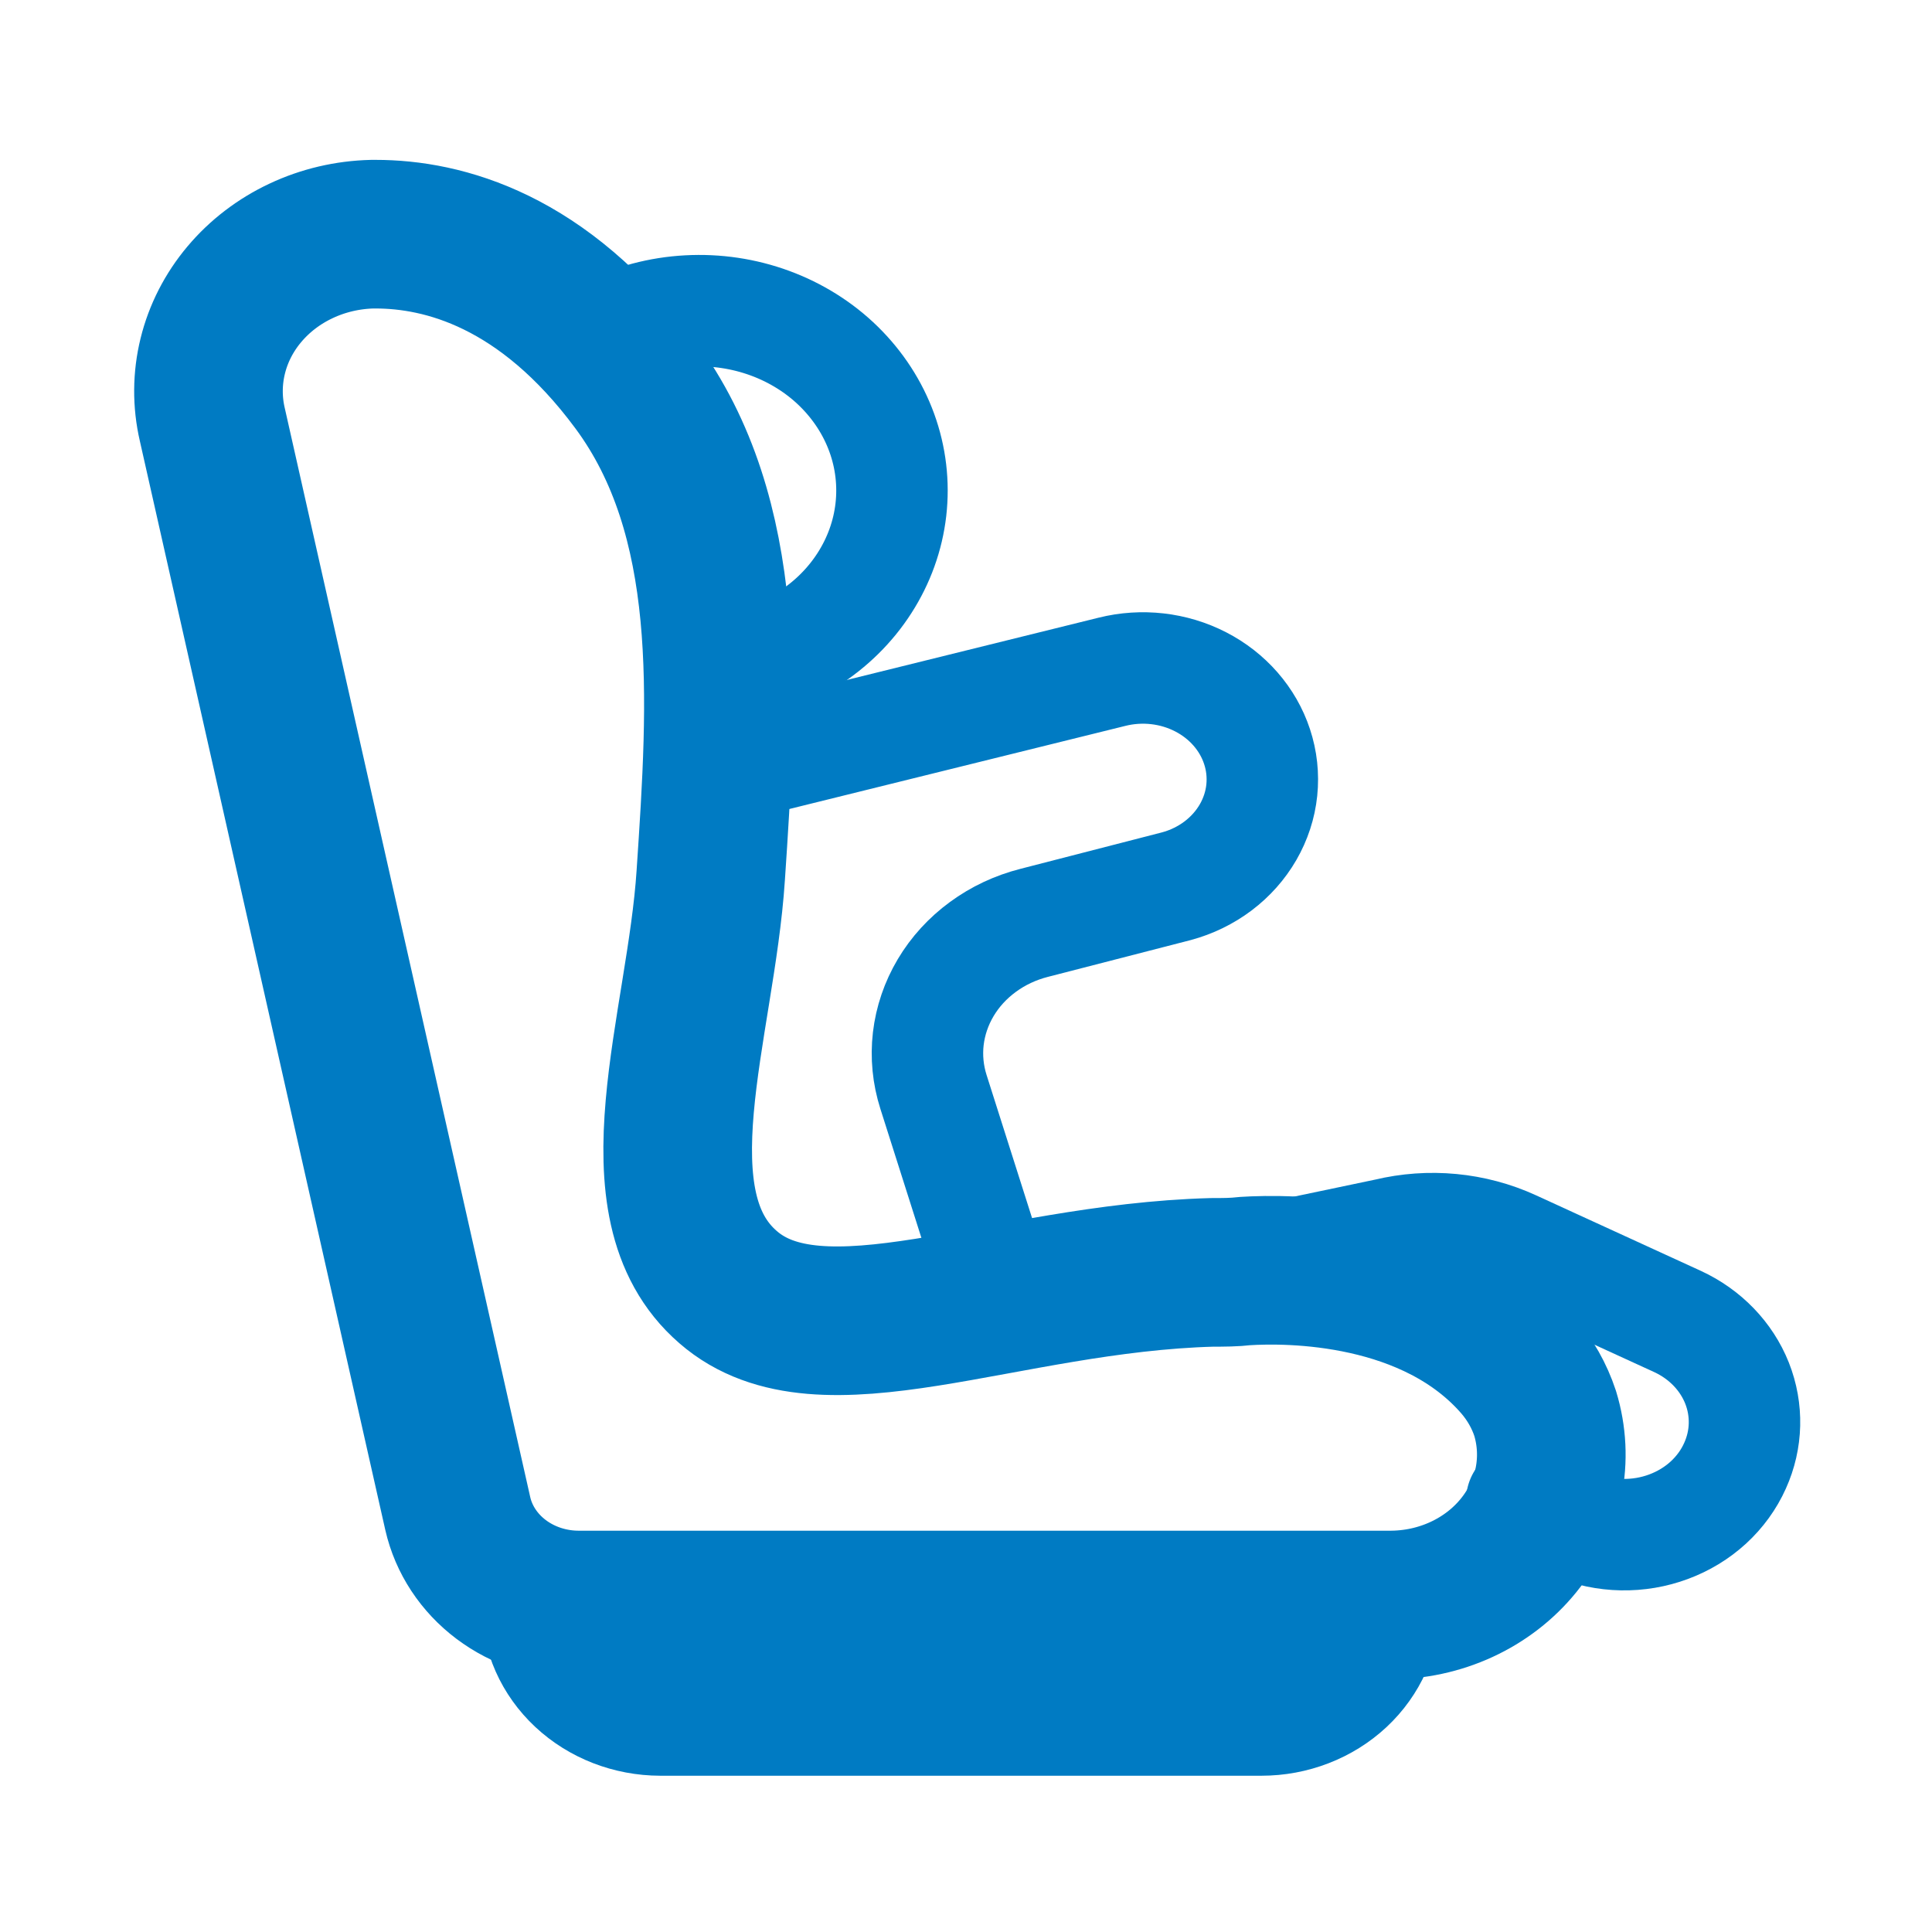
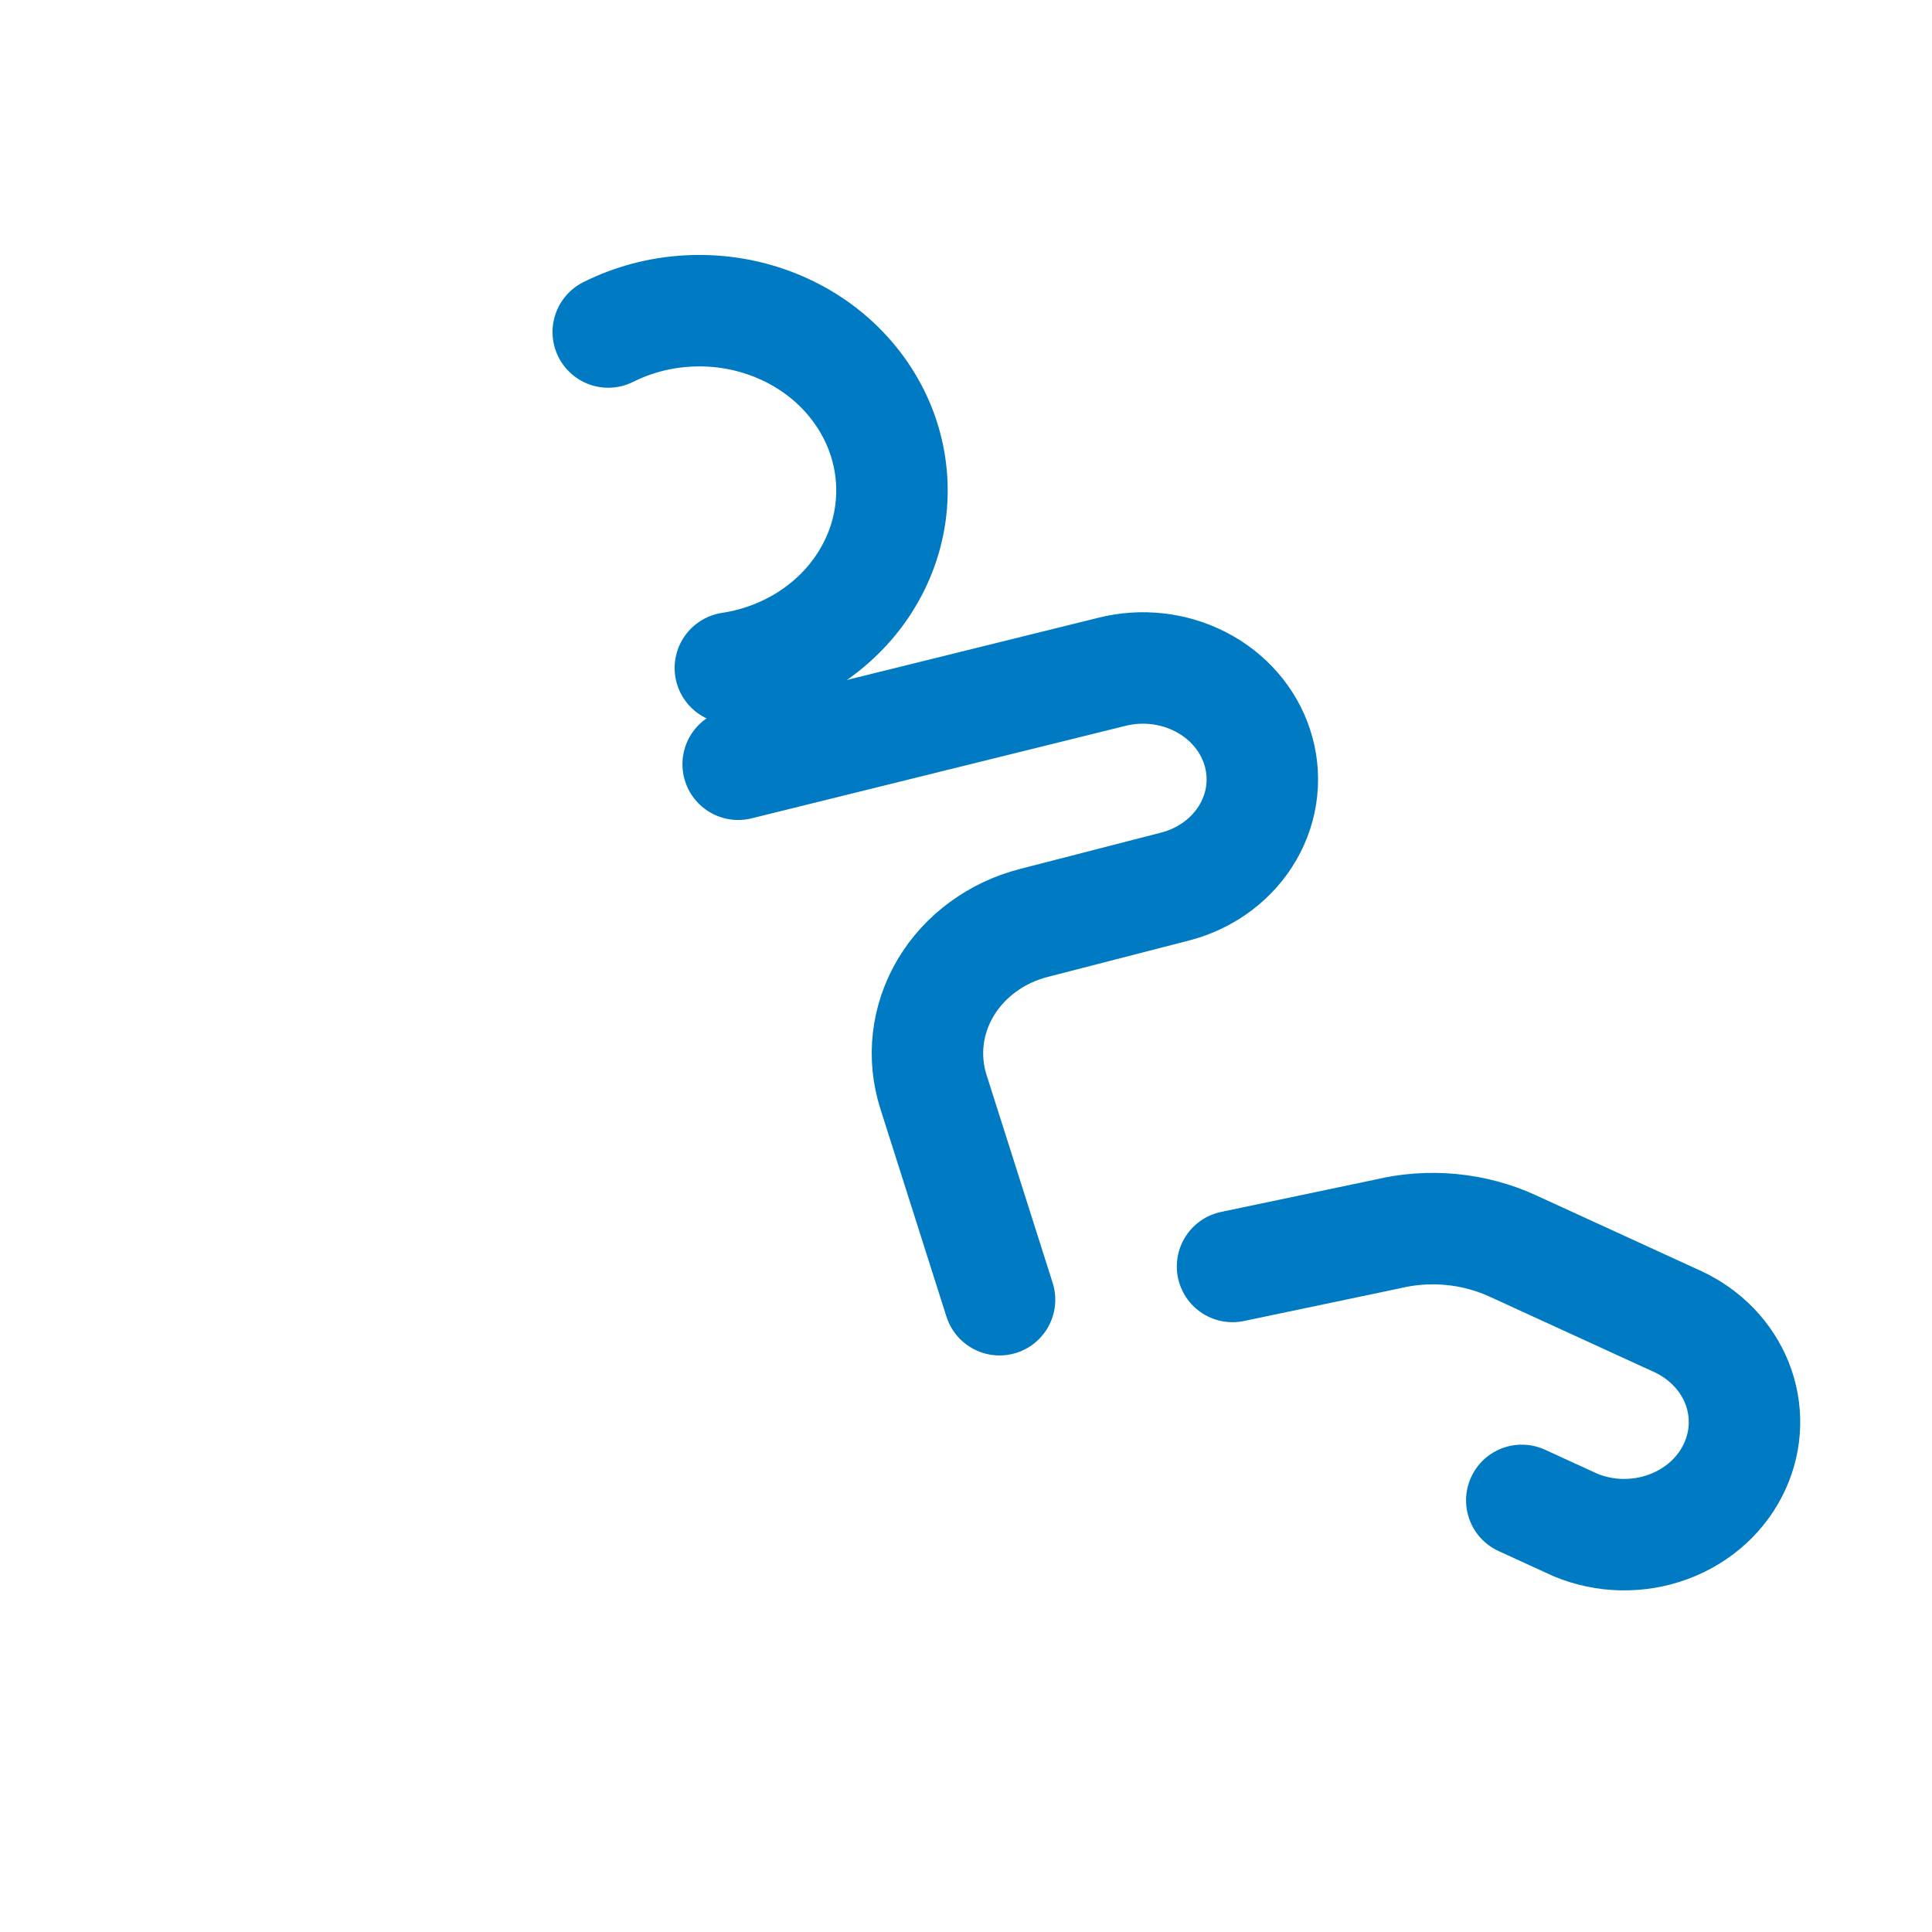
<svg xmlns="http://www.w3.org/2000/svg" width="52" height="52" viewBox="0 0 52 52" fill="none">
  <path d="M16.371 8.936C17.035 8.604 17.768 8.41 18.52 8.37C19.272 8.329 20.024 8.441 20.725 8.699C21.426 8.957 22.058 9.354 22.577 9.863C23.096 10.373 23.491 10.981 23.733 11.647C23.975 12.312 24.058 13.019 23.978 13.718C23.898 14.417 23.655 15.091 23.267 15.694C22.88 16.297 22.356 16.813 21.733 17.208C21.109 17.602 20.401 17.866 19.658 17.979" stroke="#007BC3" stroke-width="3" stroke-linecap="round" stroke-linejoin="round" />
-   <path d="M14.46 43.199C14.461 44.019 14.81 44.805 15.431 45.385C16.052 45.965 16.893 46.292 17.772 46.294H33.95C34.83 46.294 35.673 45.968 36.295 45.388C36.917 44.807 37.266 44.02 37.266 43.199" stroke="#007BC3" stroke-width="3" stroke-linecap="round" stroke-linejoin="round" />
  <path d="M19.868 20.57L29.93 18.081C30.733 17.88 31.588 17.977 32.316 18.352C33.044 18.727 33.588 19.351 33.833 20.093C33.959 20.473 34.002 20.872 33.961 21.268C33.92 21.664 33.794 22.048 33.592 22.398C33.39 22.748 33.115 23.057 32.784 23.307C32.452 23.557 32.07 23.743 31.661 23.853L27.834 24.839C27.332 24.967 26.863 25.187 26.455 25.487C26.046 25.786 25.705 26.159 25.453 26.583C25.201 27.007 25.042 27.474 24.985 27.956C24.929 28.438 24.977 28.926 25.125 29.39L26.903 34.982" stroke="#007BC3" stroke-width="3" stroke-linecap="round" stroke-linejoin="round" />
  <path d="M33.174 34.087L37.337 33.214C38.468 32.941 39.667 33.054 40.716 33.535L45.156 35.57C45.894 35.912 46.465 36.504 46.752 37.225C47.038 37.947 47.019 38.743 46.698 39.452C46.532 39.823 46.288 40.159 45.981 40.441C45.674 40.722 45.309 40.944 44.909 41.092C44.509 41.241 44.081 41.313 43.65 41.305C43.219 41.297 42.795 41.208 42.401 41.044L40.959 40.383" stroke="#007BC3" stroke-width="3" stroke-linecap="round" stroke-linejoin="round" />
-   <path d="M32.625 34.246C32.923 34.246 33.216 34.246 33.51 34.211C34.675 34.137 38.582 34.113 40.855 36.747C41.184 37.132 41.433 37.571 41.588 38.042C41.772 38.646 41.803 39.282 41.679 39.899C41.554 40.516 41.278 41.097 40.871 41.597C40.465 42.098 39.939 42.503 39.336 42.781C38.733 43.059 38.069 43.202 37.396 43.199H15.596C14.83 43.203 14.086 42.961 13.489 42.512C12.893 42.064 12.48 41.437 12.321 40.738L5.714 11.425C5.573 10.817 5.577 10.188 5.726 9.582C5.875 8.976 6.165 8.408 6.577 7.919C6.988 7.43 7.51 7.031 8.105 6.752C8.7 6.472 9.354 6.319 10.02 6.303H10.108C11.931 6.303 14.623 7.003 17.092 10.337C19.759 13.937 19.448 18.825 19.13 23.556C18.866 27.613 17.013 32.407 19.595 34.642C22.098 36.825 26.995 34.399 32.625 34.246Z" stroke="#007BC3" stroke-width="4" stroke-linecap="round" stroke-linejoin="round" />
</svg>